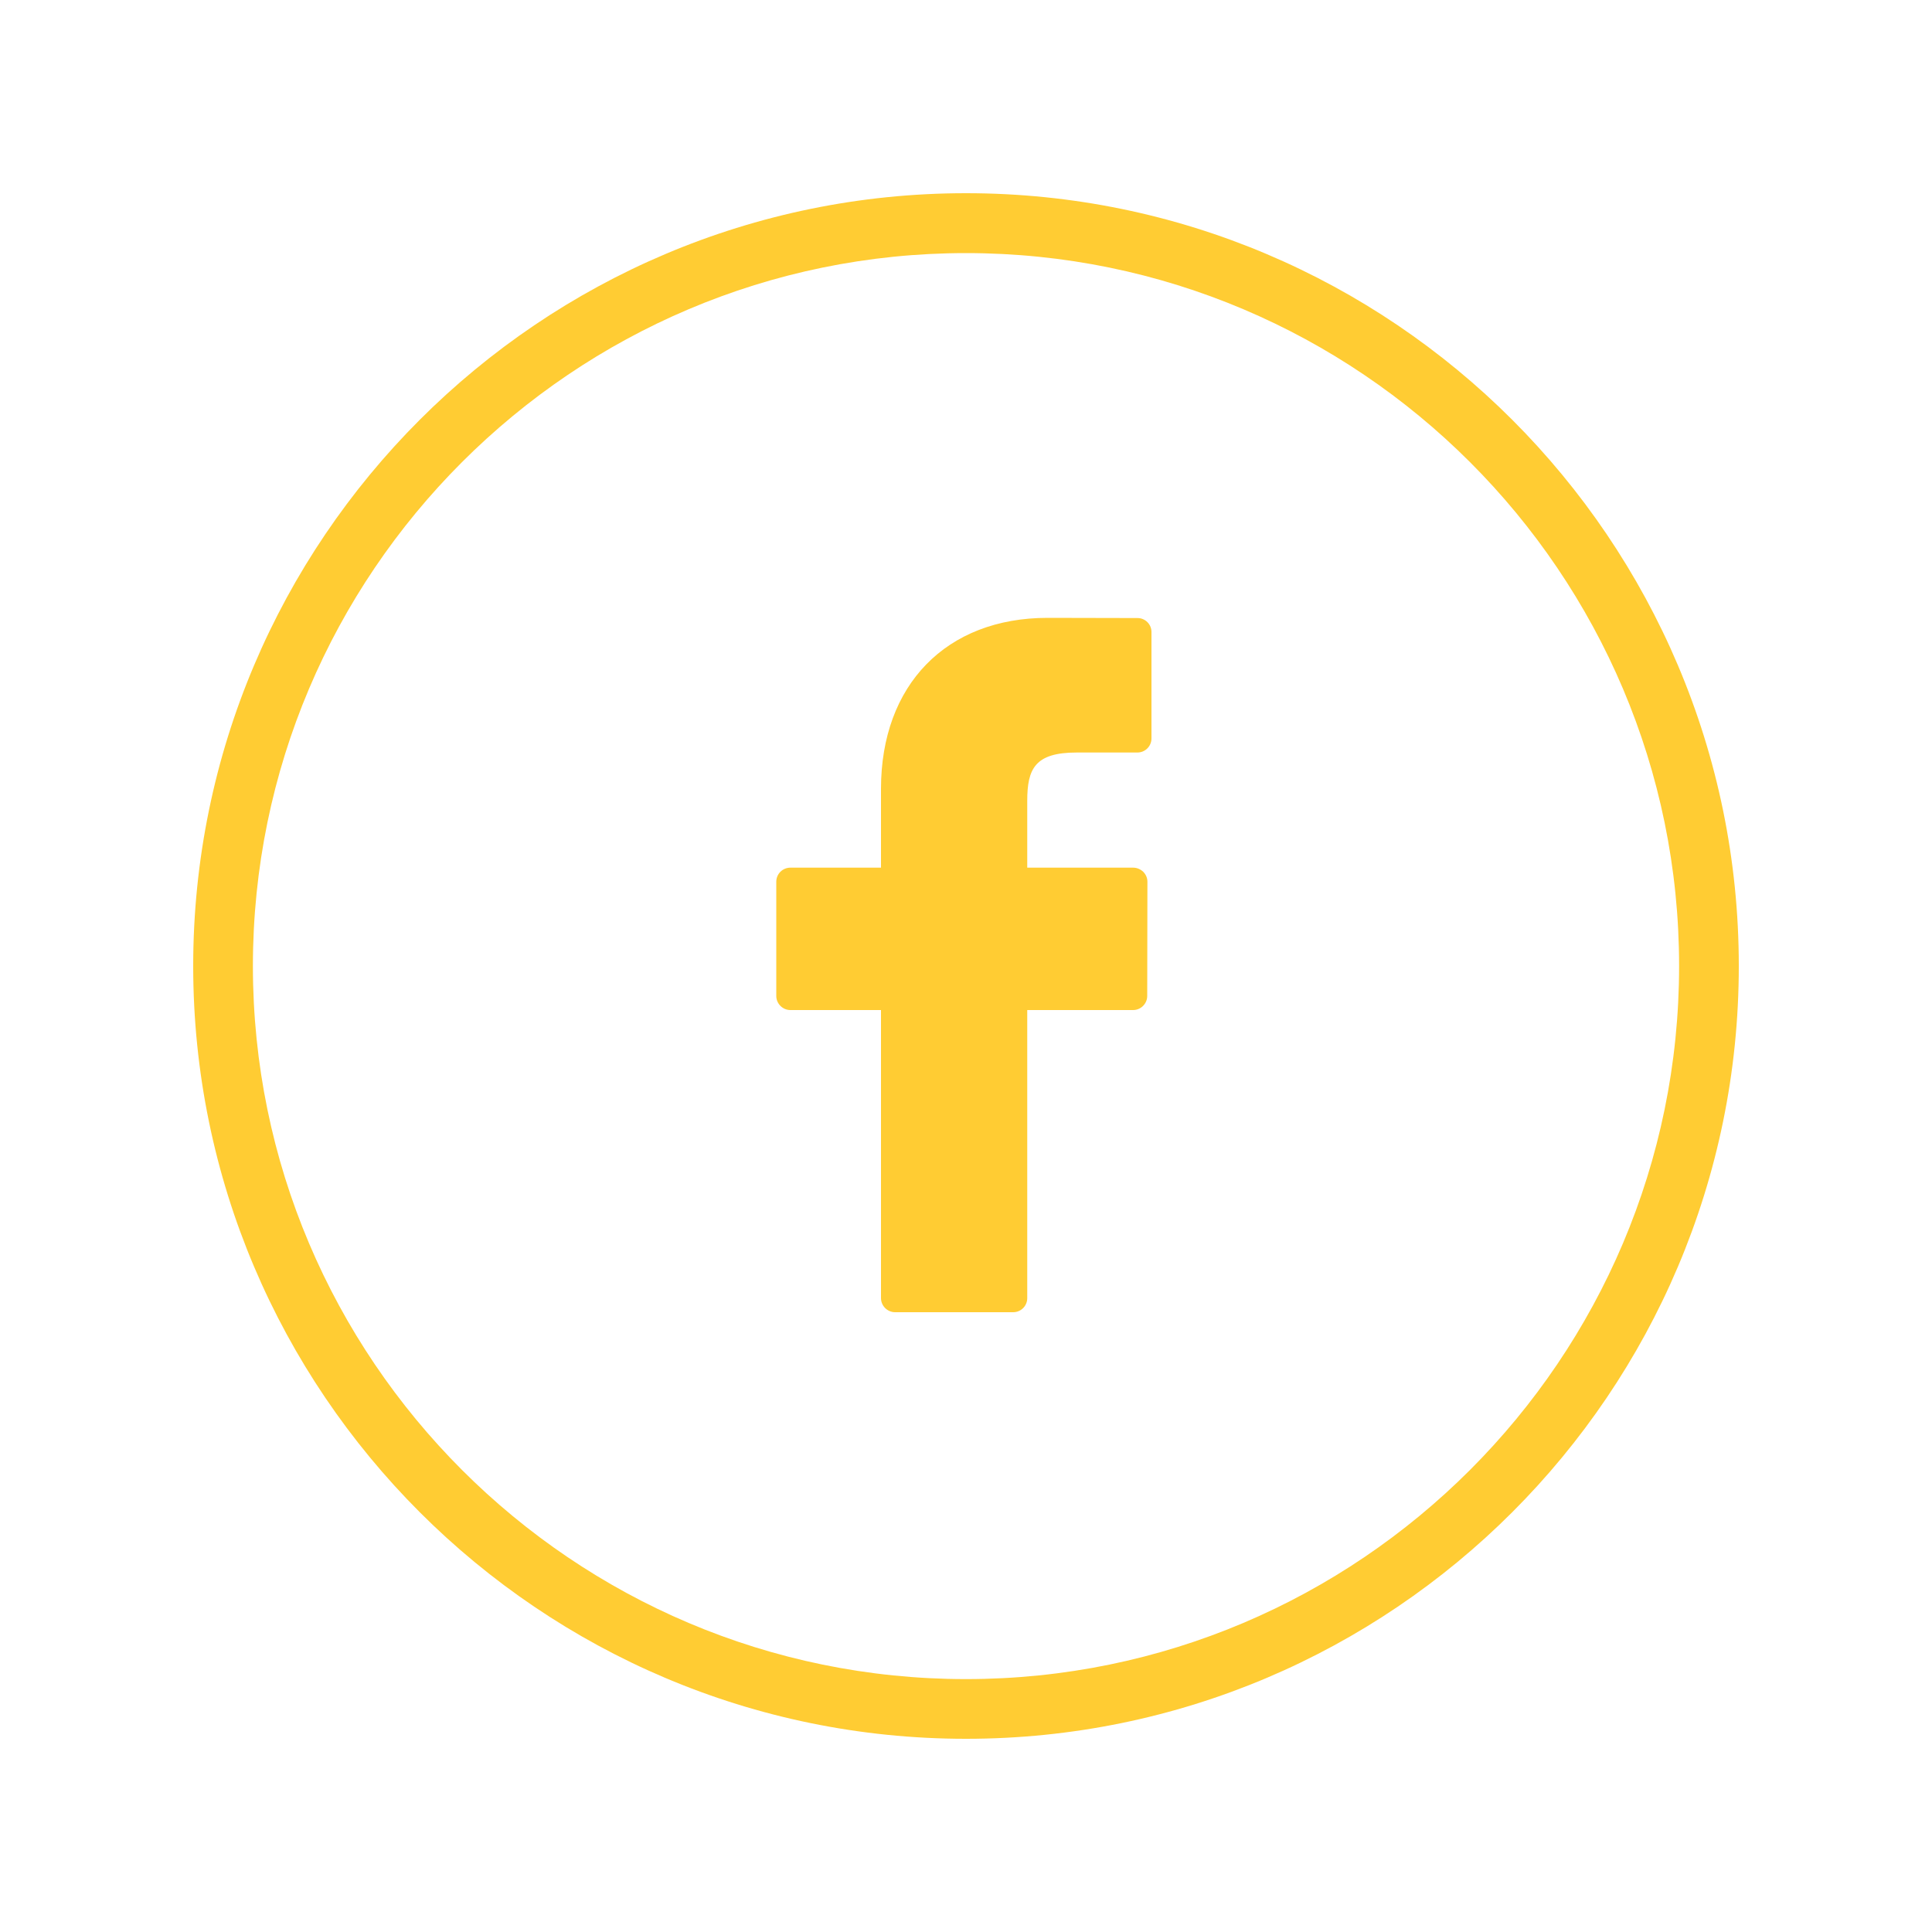
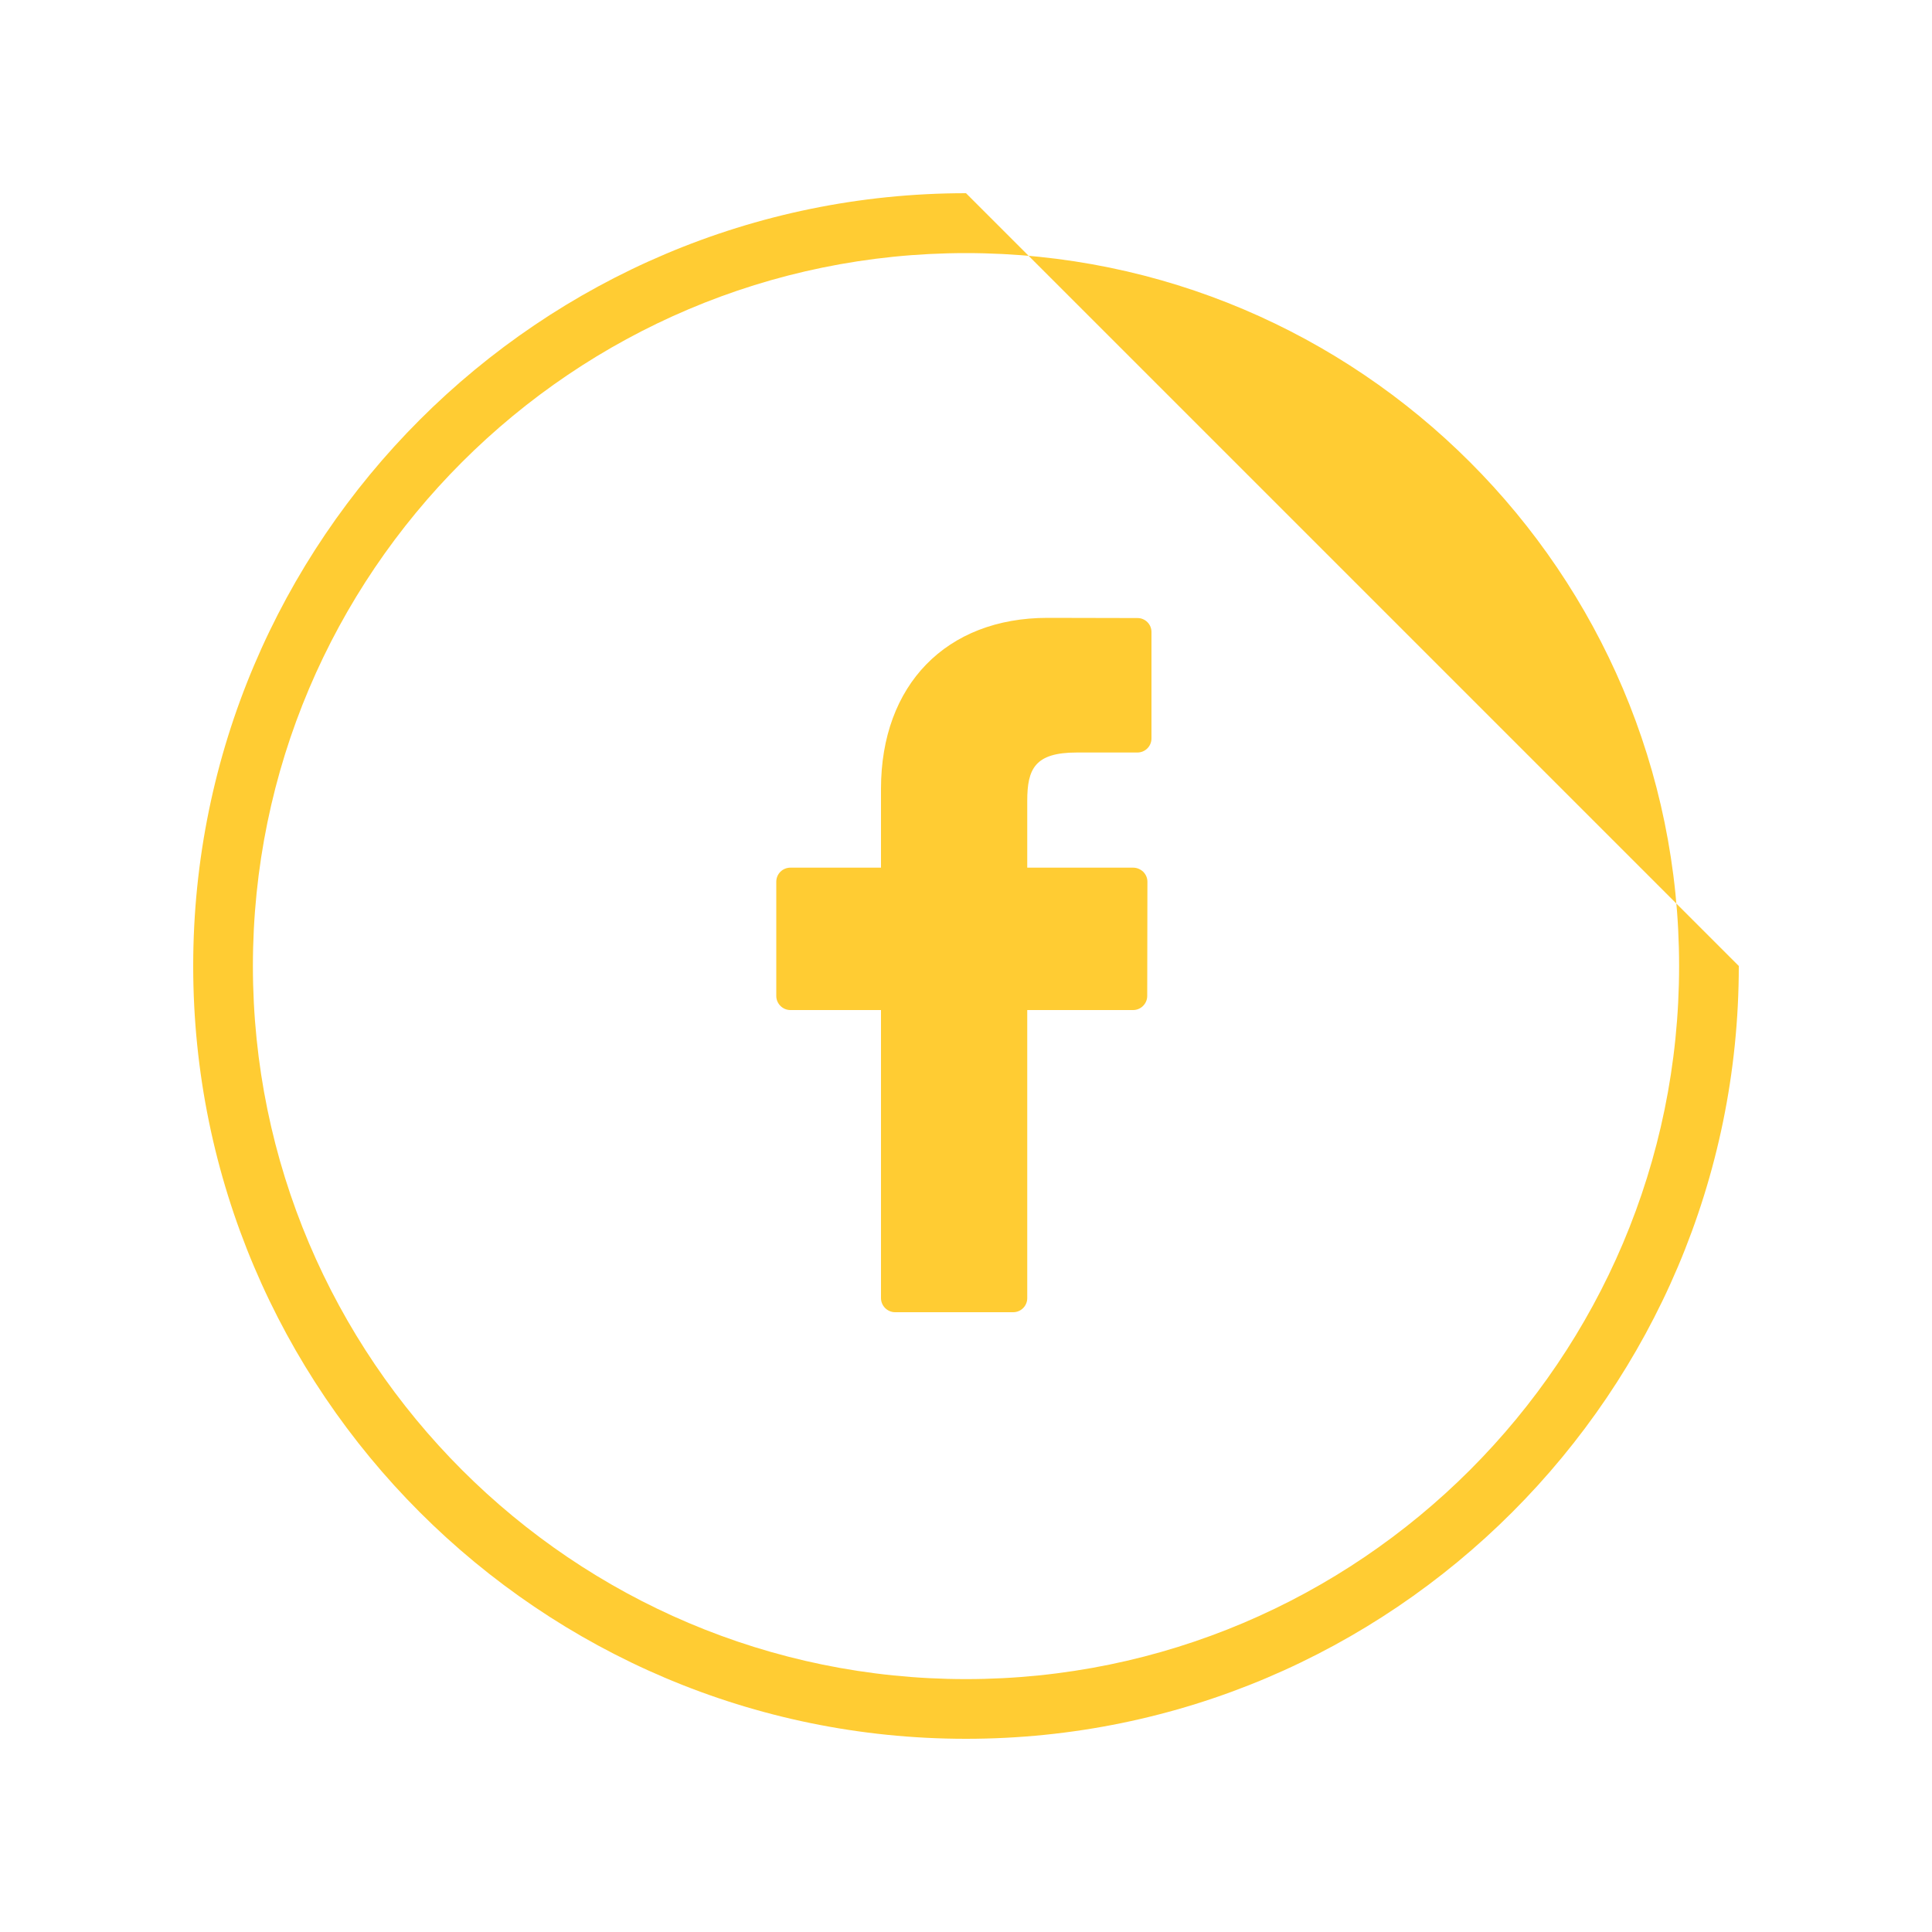
<svg xmlns="http://www.w3.org/2000/svg" version="1.1" id="Opmaak" x="0px" y="0px" width="100px" height="100px" viewBox="0 0 100 100" style="enable-background:new 0 0 100 100;" xml:space="preserve">
  <style type="text/css">
	.st0{opacity:0;fill:none;}
	.st1{fill:#FFCC33;}
	.st2{fill:#FFFFFF;}
	.st3{fill:#FFFFFF;filter:url(#Adobe_OpacityMaskFilter);}
	.st4{mask:url(#path-3-inside-1_2_);fill:#FFFFFF;}
	.st5{fill:#FFFFFF;fill-opacity:0.7;}
	.st6{fill:url(#SVGID_1_);fill-opacity:0.4;}
	.st7{fill:url(#SVGID_2_);fill-opacity:0.4;}
	.st8{fill:url(#SVGID_3_);fill-opacity:0.4;}
	.st9{fill:#121214;}
</style>
-   <rect y="0" class="st0" width="100" height="100" />
-   <path class="st1" d="M50,86.91c-20.35,0-36.91-16.56-36.91-36.91c0-20.35,16.56-36.9,36.91-36.9S86.91,29.65,86.91,50  C86.91,70.35,70.35,86.91,50,86.91 M50,10c-22.06,0-40,17.94-40,40s17.94,40,40,40s40-17.94,40-40S72.06,10,50,10" />
+   <path class="st1" d="M50,86.91c-20.35,0-36.91-16.56-36.91-36.91c0-20.35,16.56-36.9,36.91-36.9S86.91,29.65,86.91,50  C86.91,70.35,70.35,86.91,50,86.91 M50,10c-22.06,0-40,17.94-40,40s17.94,40,40,40s40-17.94,40-40" />
  <path class="st1" d="M58.88,31.99l-4.66-0.01c-5.24,0-8.62,3.47-8.62,8.85v4.08h-4.69c-0.4,0-0.73,0.32-0.73,0.73v5.91  c0,0.4,0.33,0.73,0.73,0.73h4.69v14.91c0,0.4,0.33,0.73,0.73,0.73h6.11c0.41,0,0.73-0.33,0.73-0.73V52.28h5.48  c0.4,0,0.73-0.33,0.73-0.73l0.01-5.91c0-0.2-0.08-0.38-0.22-0.52c-0.14-0.13-0.32-0.21-0.52-0.21h-5.48v-3.46  c0-1.66,0.4-2.5,2.56-2.5l3.14,0c0.41,0,0.73-0.33,0.73-0.73v-5.49C59.61,32.32,59.28,31.99,58.88,31.99" />
</svg>